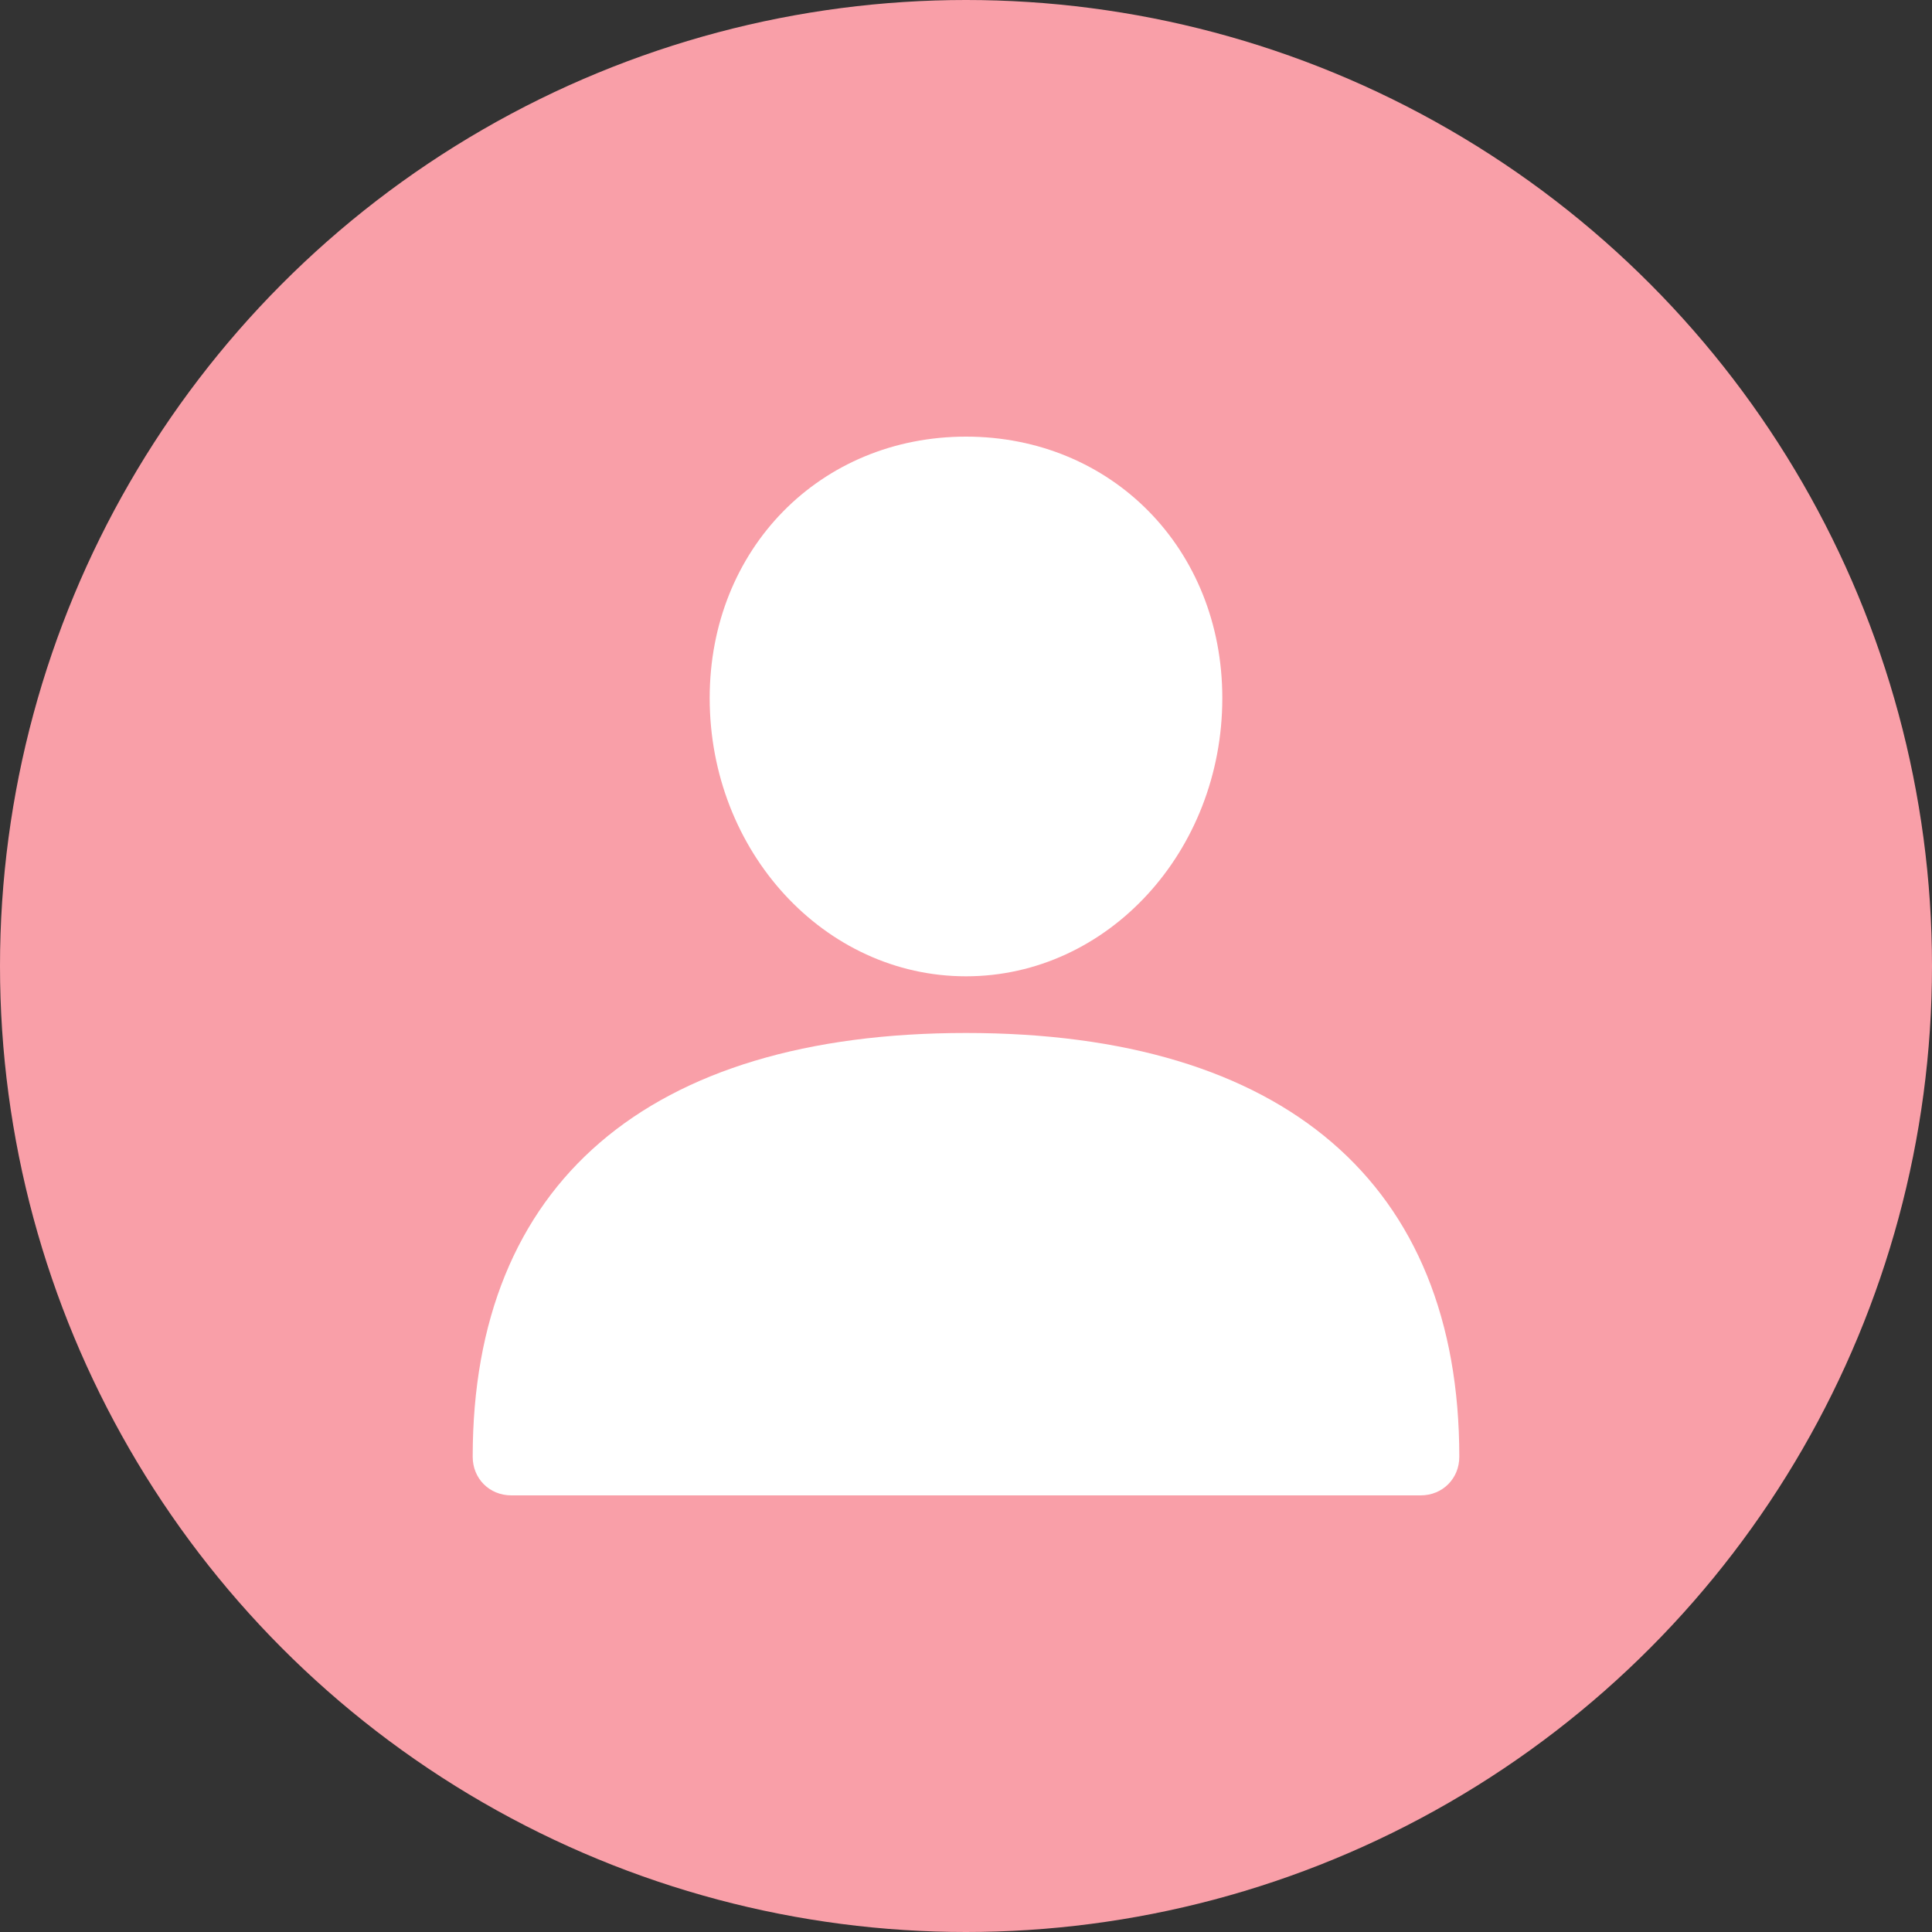
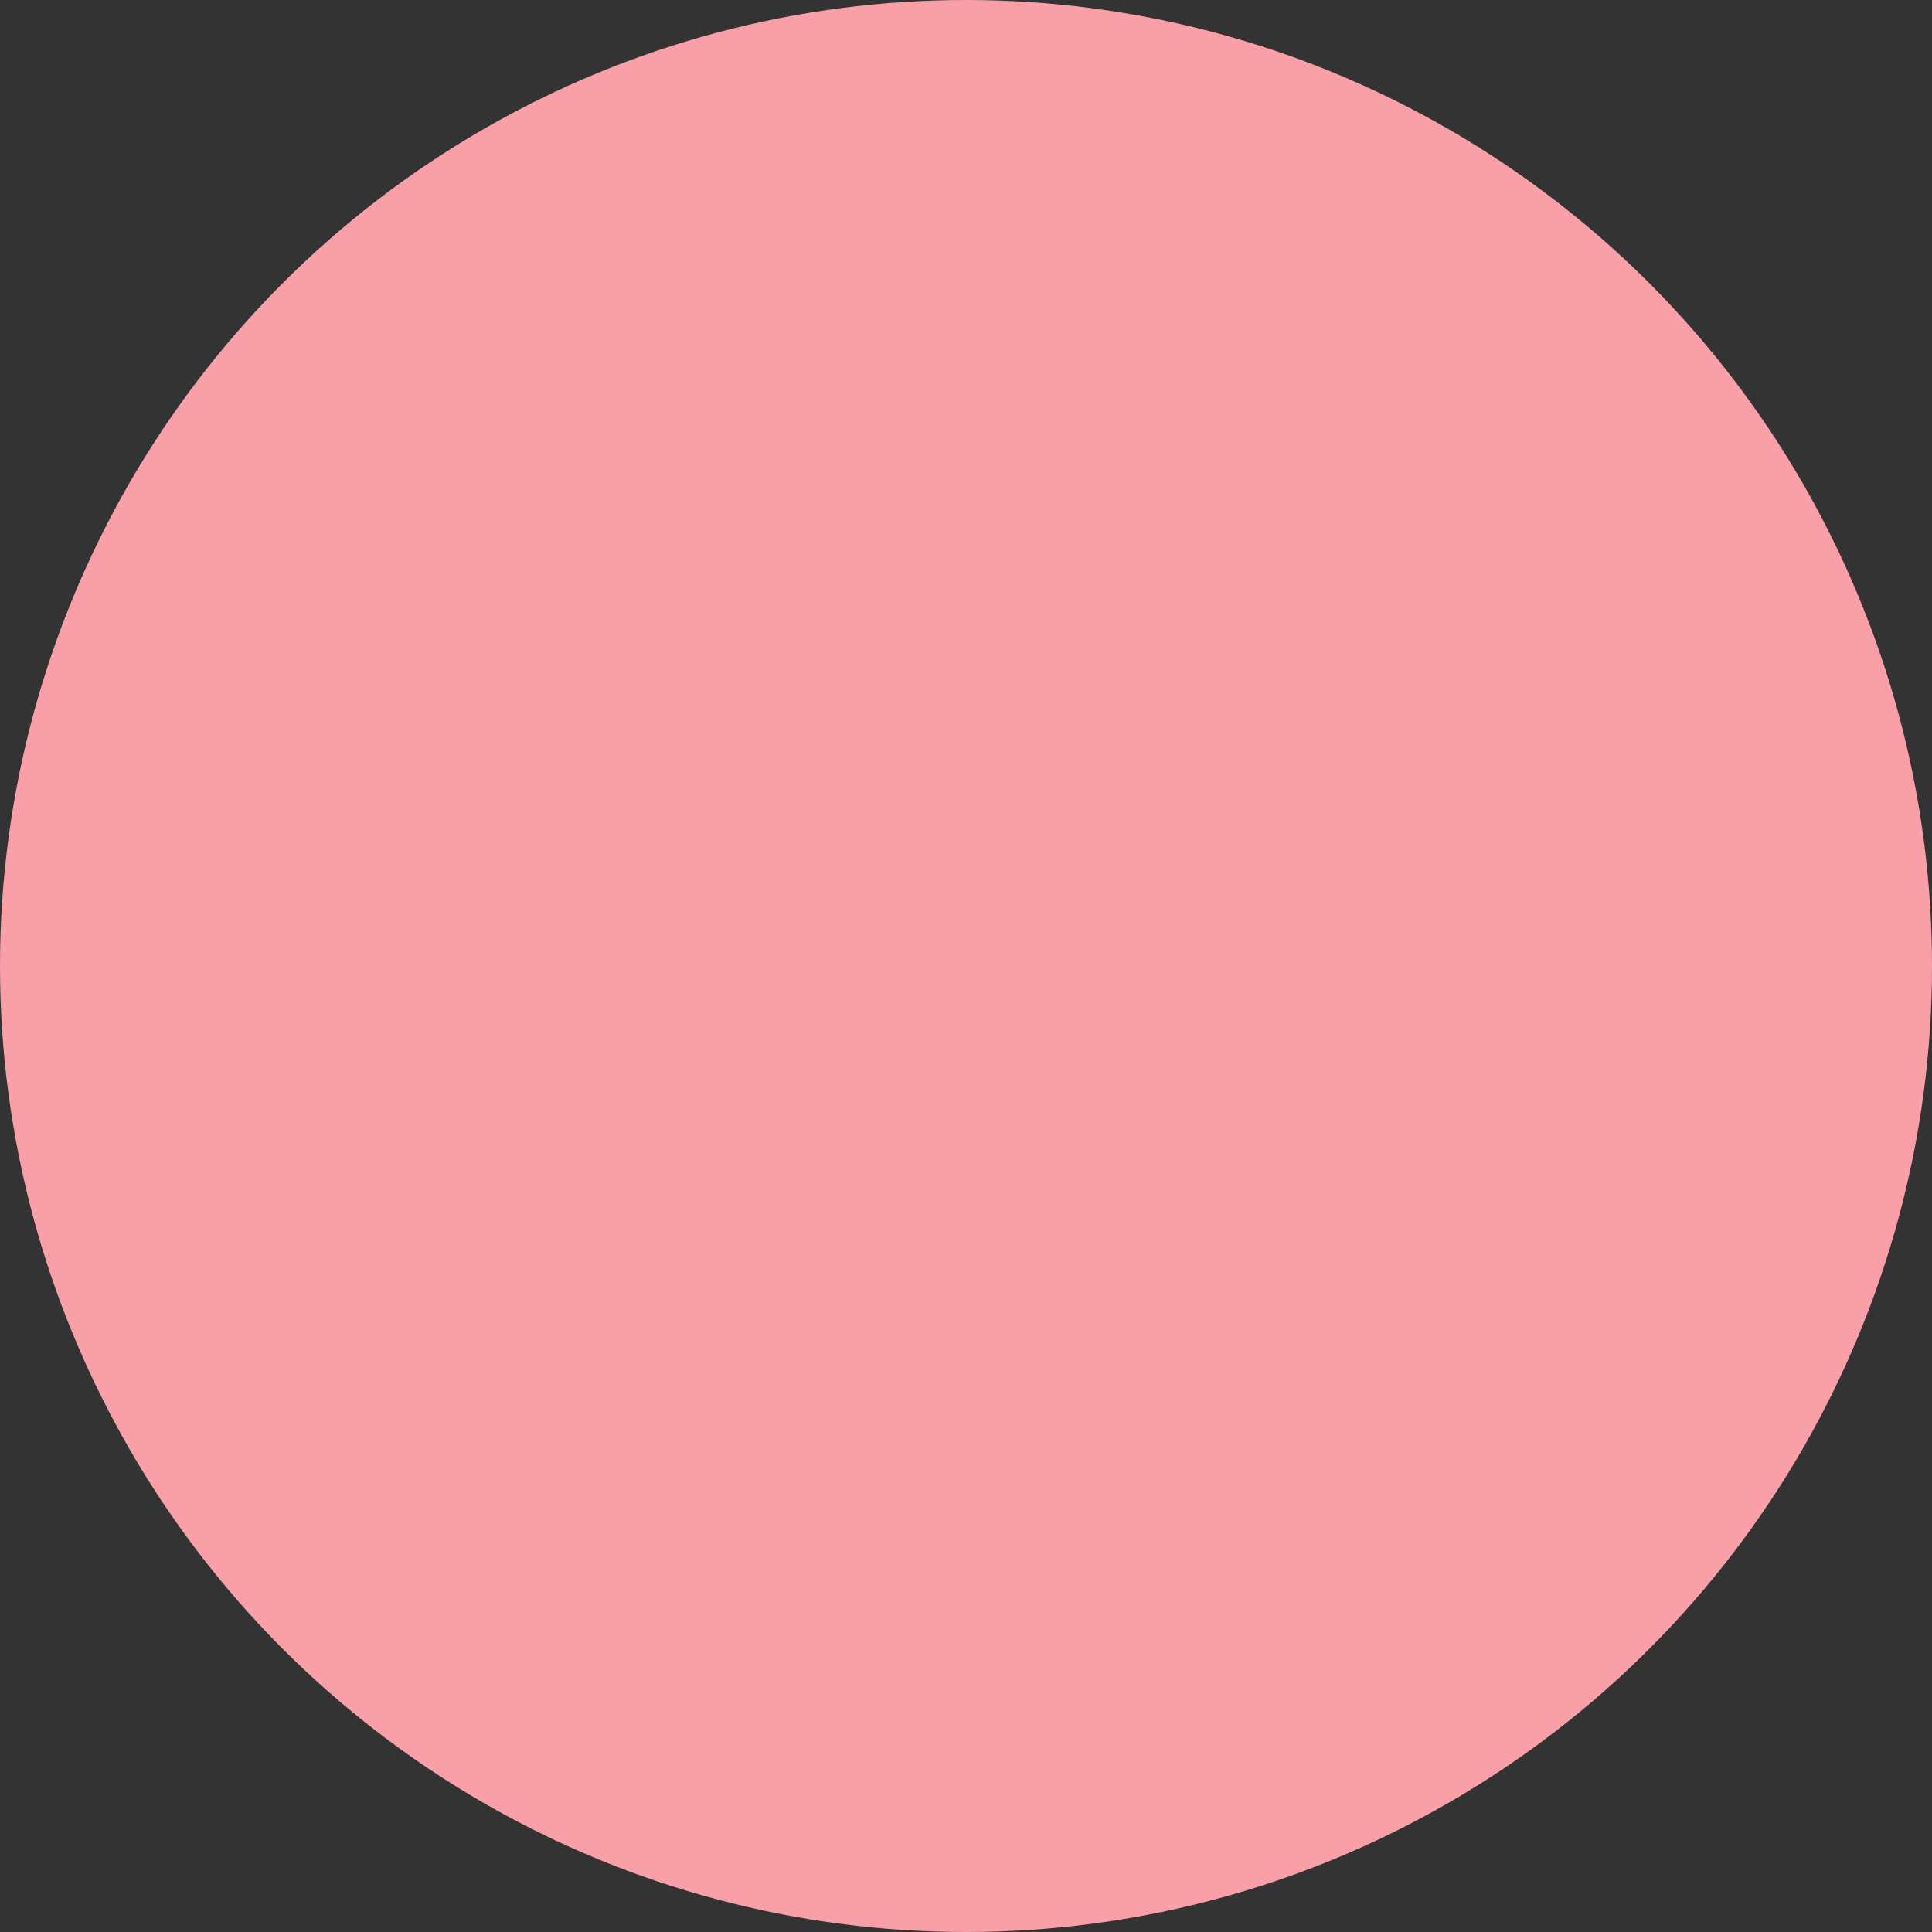
<svg xmlns="http://www.w3.org/2000/svg" width="150" height="150">
  <rect width="100%" height="100%" fill="#333333" stroke="none" />
  <g fill="none" fill-rule="evenodd">
    <circle fill="#F99FA8" cx="75" cy="75" r="75" />
    <g fill="#FFF" fill-rule="nonzero">
-       <path d="M110.3 116.1H39.7c-1.7 0-3-1.3-3-3 0-21.2 13.6-32.9 38.3-32.9 24.7 0 38.3 11.7 38.3 32.9 0 1.7-1.3 3-3 3zM75 75.8c-11 0-19.9-9.7-19.9-21.6 0-11.6 8.6-20.3 19.9-20.3 11.3 0 19.9 8.7 19.9 20.3 0 11.9-8.9 21.6-19.9 21.6z" />
-     </g>
+       </g>
  </g>
</svg>